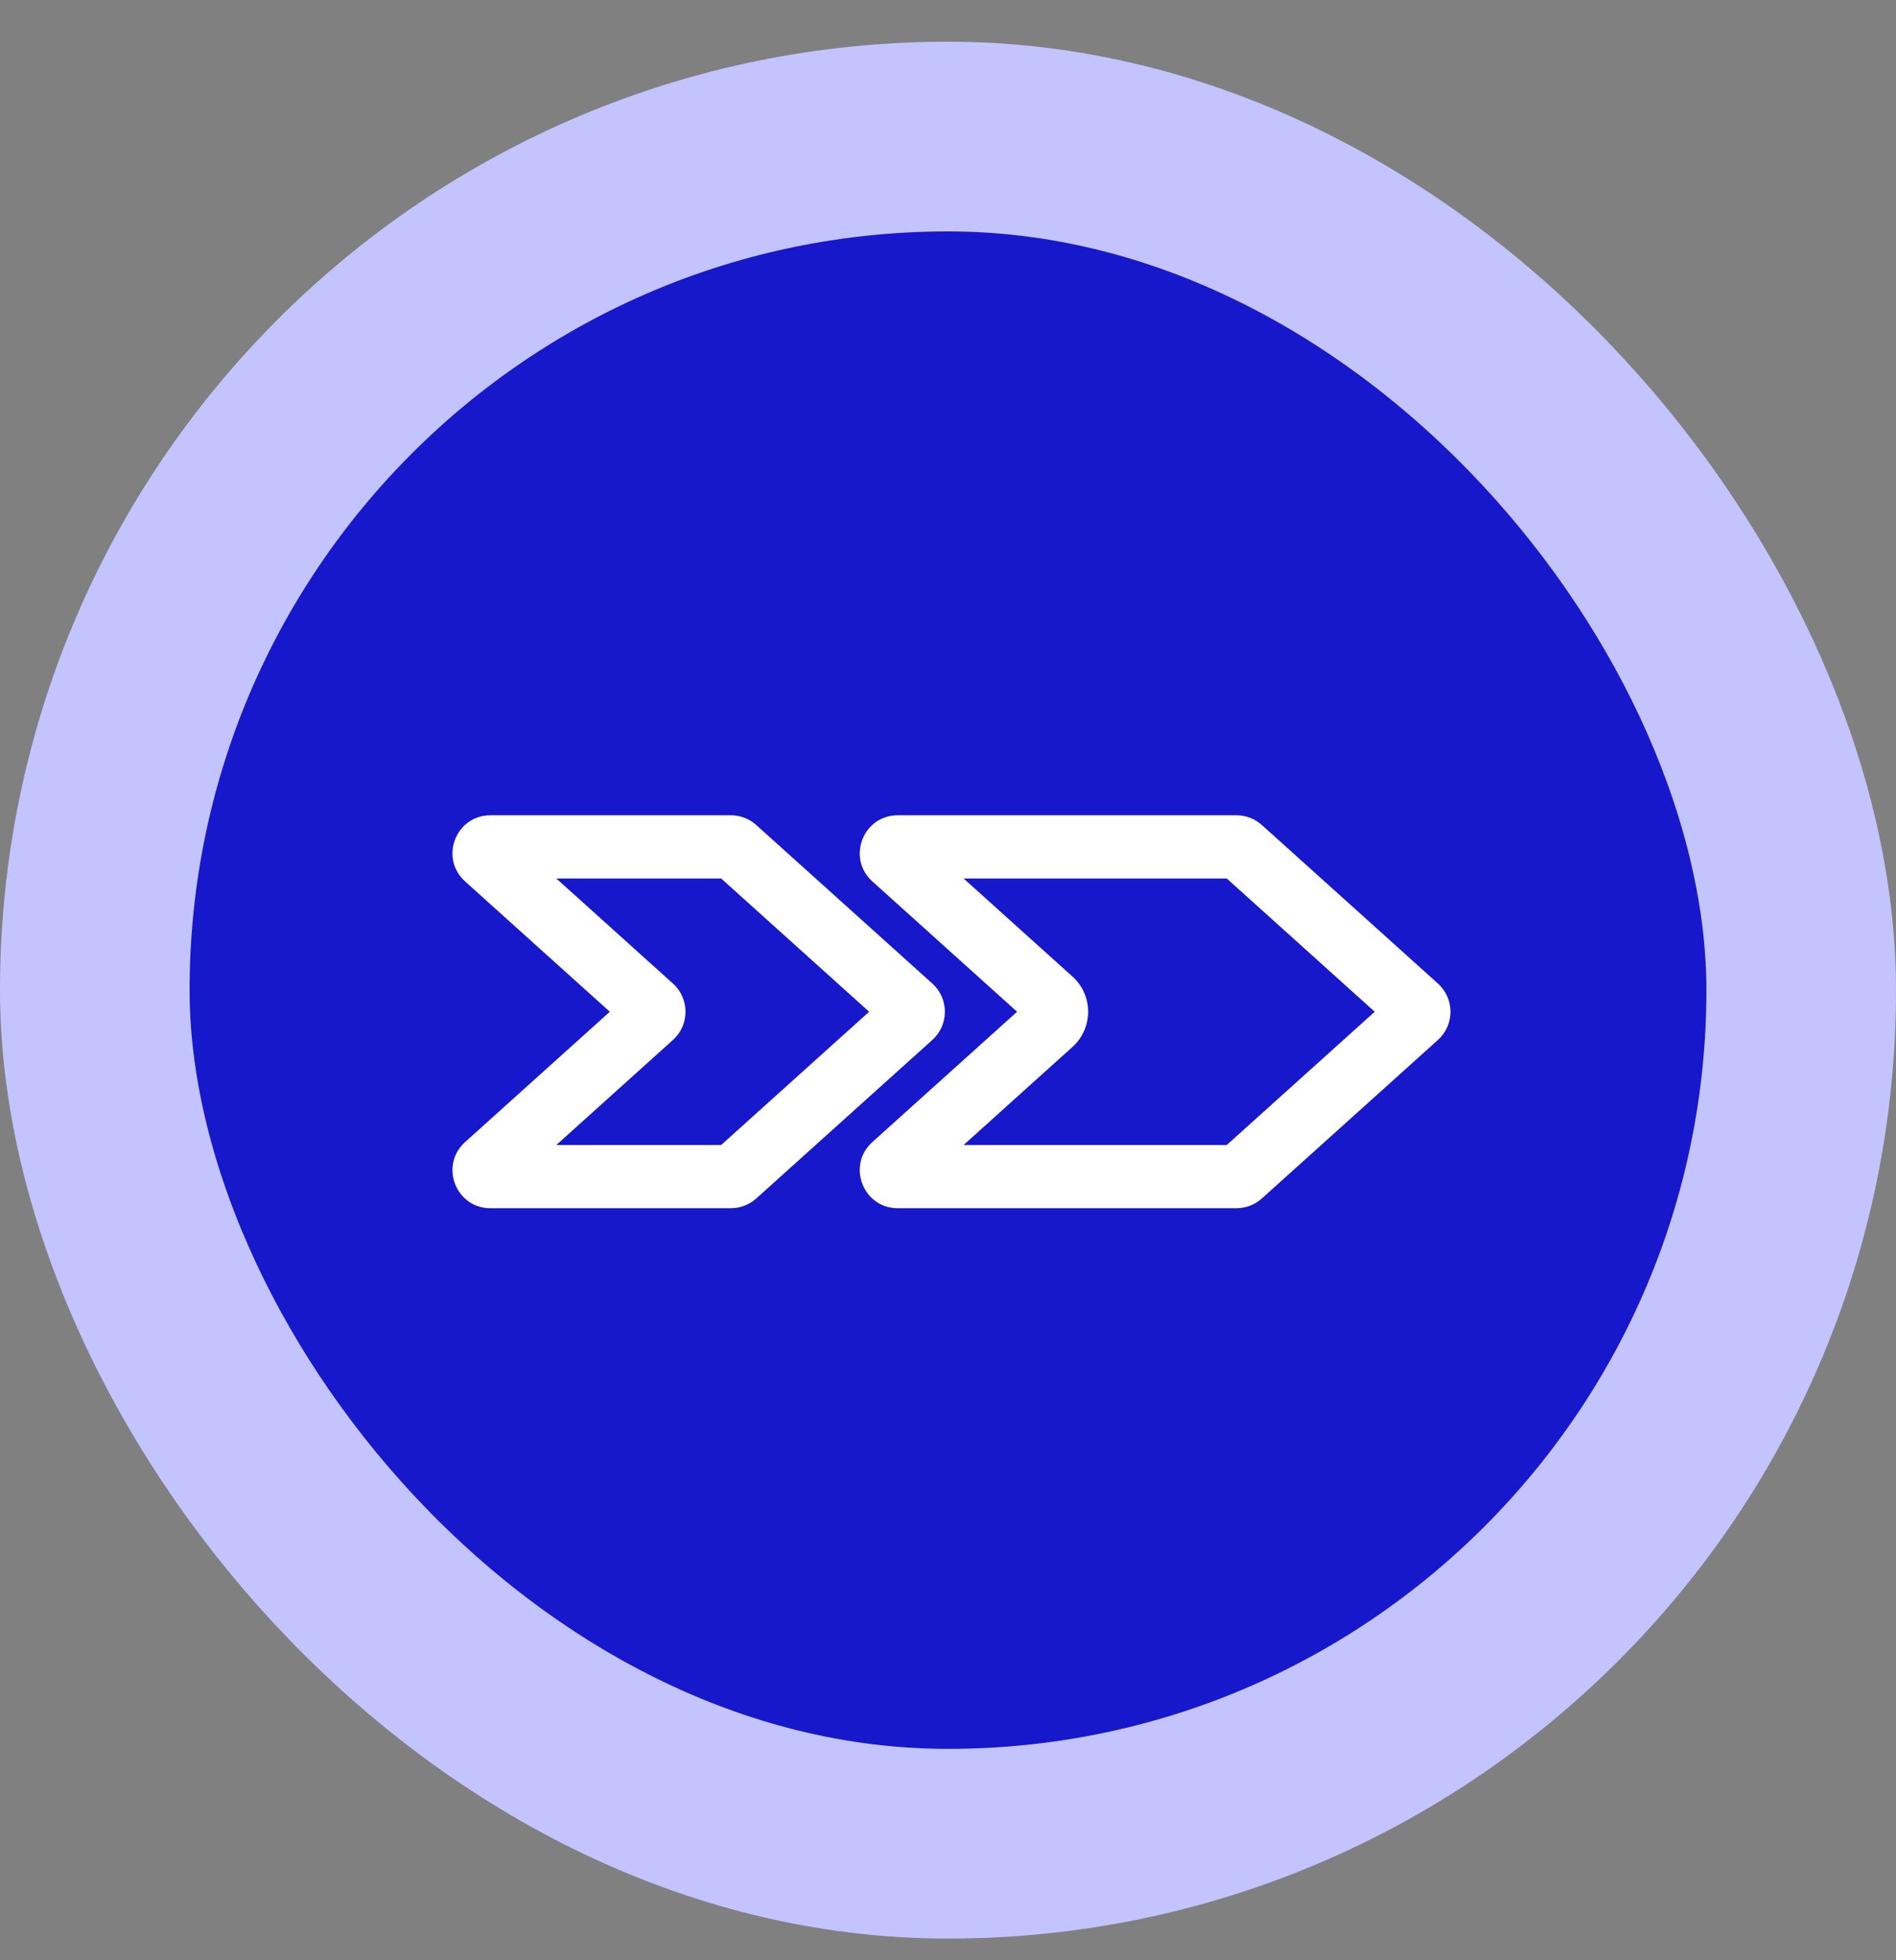
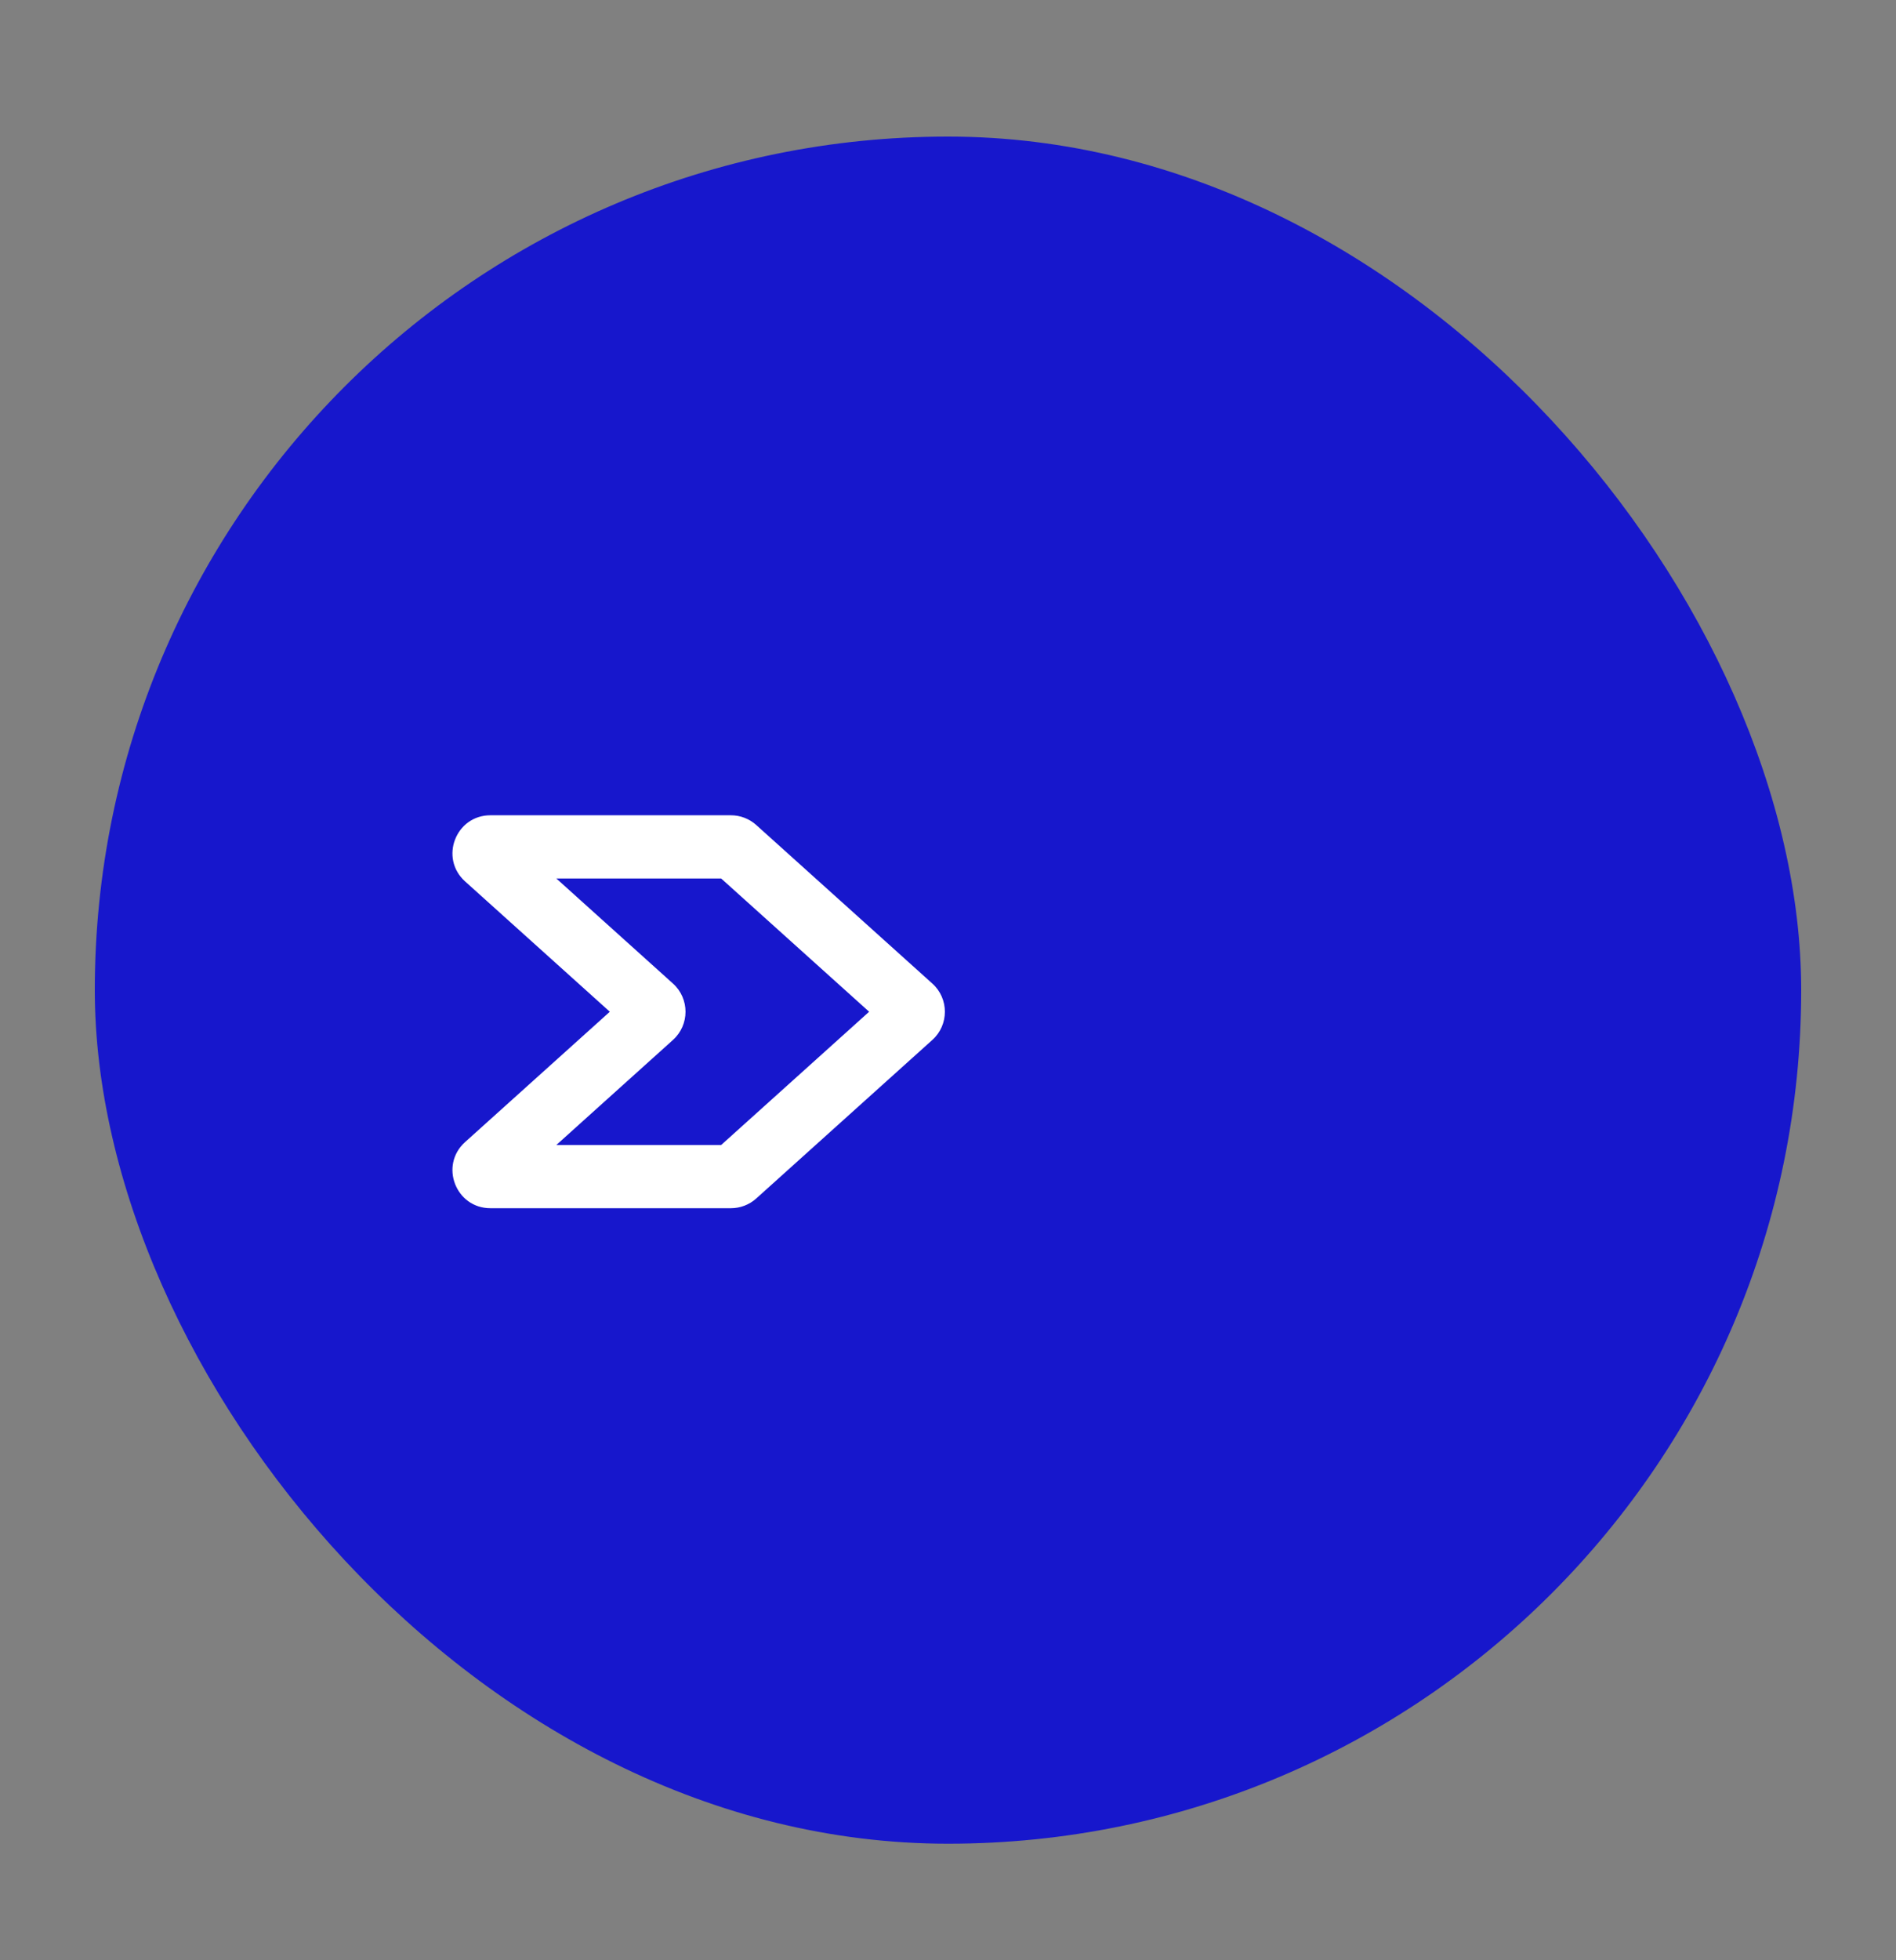
<svg xmlns="http://www.w3.org/2000/svg" width="30" height="31" viewBox="0 0 30 31" fill="none">
  <rect x="0" y="0" width="30" height="31" fill="#808080" stroke="none" />
  <rect x="1.5" y="2.16" width="27" height="26.997" rx="13.498" fill="#1717CC" />
-   <rect x="1.5" y="2.16" width="27" height="26.997" rx="13.498" stroke="#C3C3FF" stroke-width="3" />
-   <path fill-rule="evenodd" clip-rule="evenodd" d="M15.247 13.893L16.969 15.443C17.3 15.74 17.3 16.259 16.969 16.557L15.247 18.107H19.411L21.752 16L19.411 13.893H15.247ZM13.803 13.939C13.395 13.571 13.655 12.893 14.205 12.893H19.565C19.713 12.893 19.856 12.948 19.966 13.047L22.752 15.554C23.017 15.792 23.017 16.208 22.752 16.446L19.966 18.953C19.856 19.052 19.713 19.107 19.565 19.107H14.205C13.655 19.107 13.395 18.429 13.803 18.061L16.093 16L13.803 13.939Z" fill="white" />
  <path fill-rule="evenodd" clip-rule="evenodd" d="M8.803 13.893L10.648 15.554C10.913 15.792 10.913 16.208 10.648 16.446L8.803 18.107H11.411L13.752 16L11.411 13.893H8.803ZM7.359 13.939C6.95 13.571 7.21 12.893 7.76 12.893H11.565C11.713 12.893 11.856 12.948 11.966 13.047L14.752 15.554C15.017 15.792 15.017 16.208 14.752 16.446L11.966 18.953C11.856 19.052 11.713 19.107 11.565 19.107H7.76C7.21 19.107 6.95 18.429 7.359 18.061L9.649 16L7.359 13.939Z" fill="white" />
</svg>